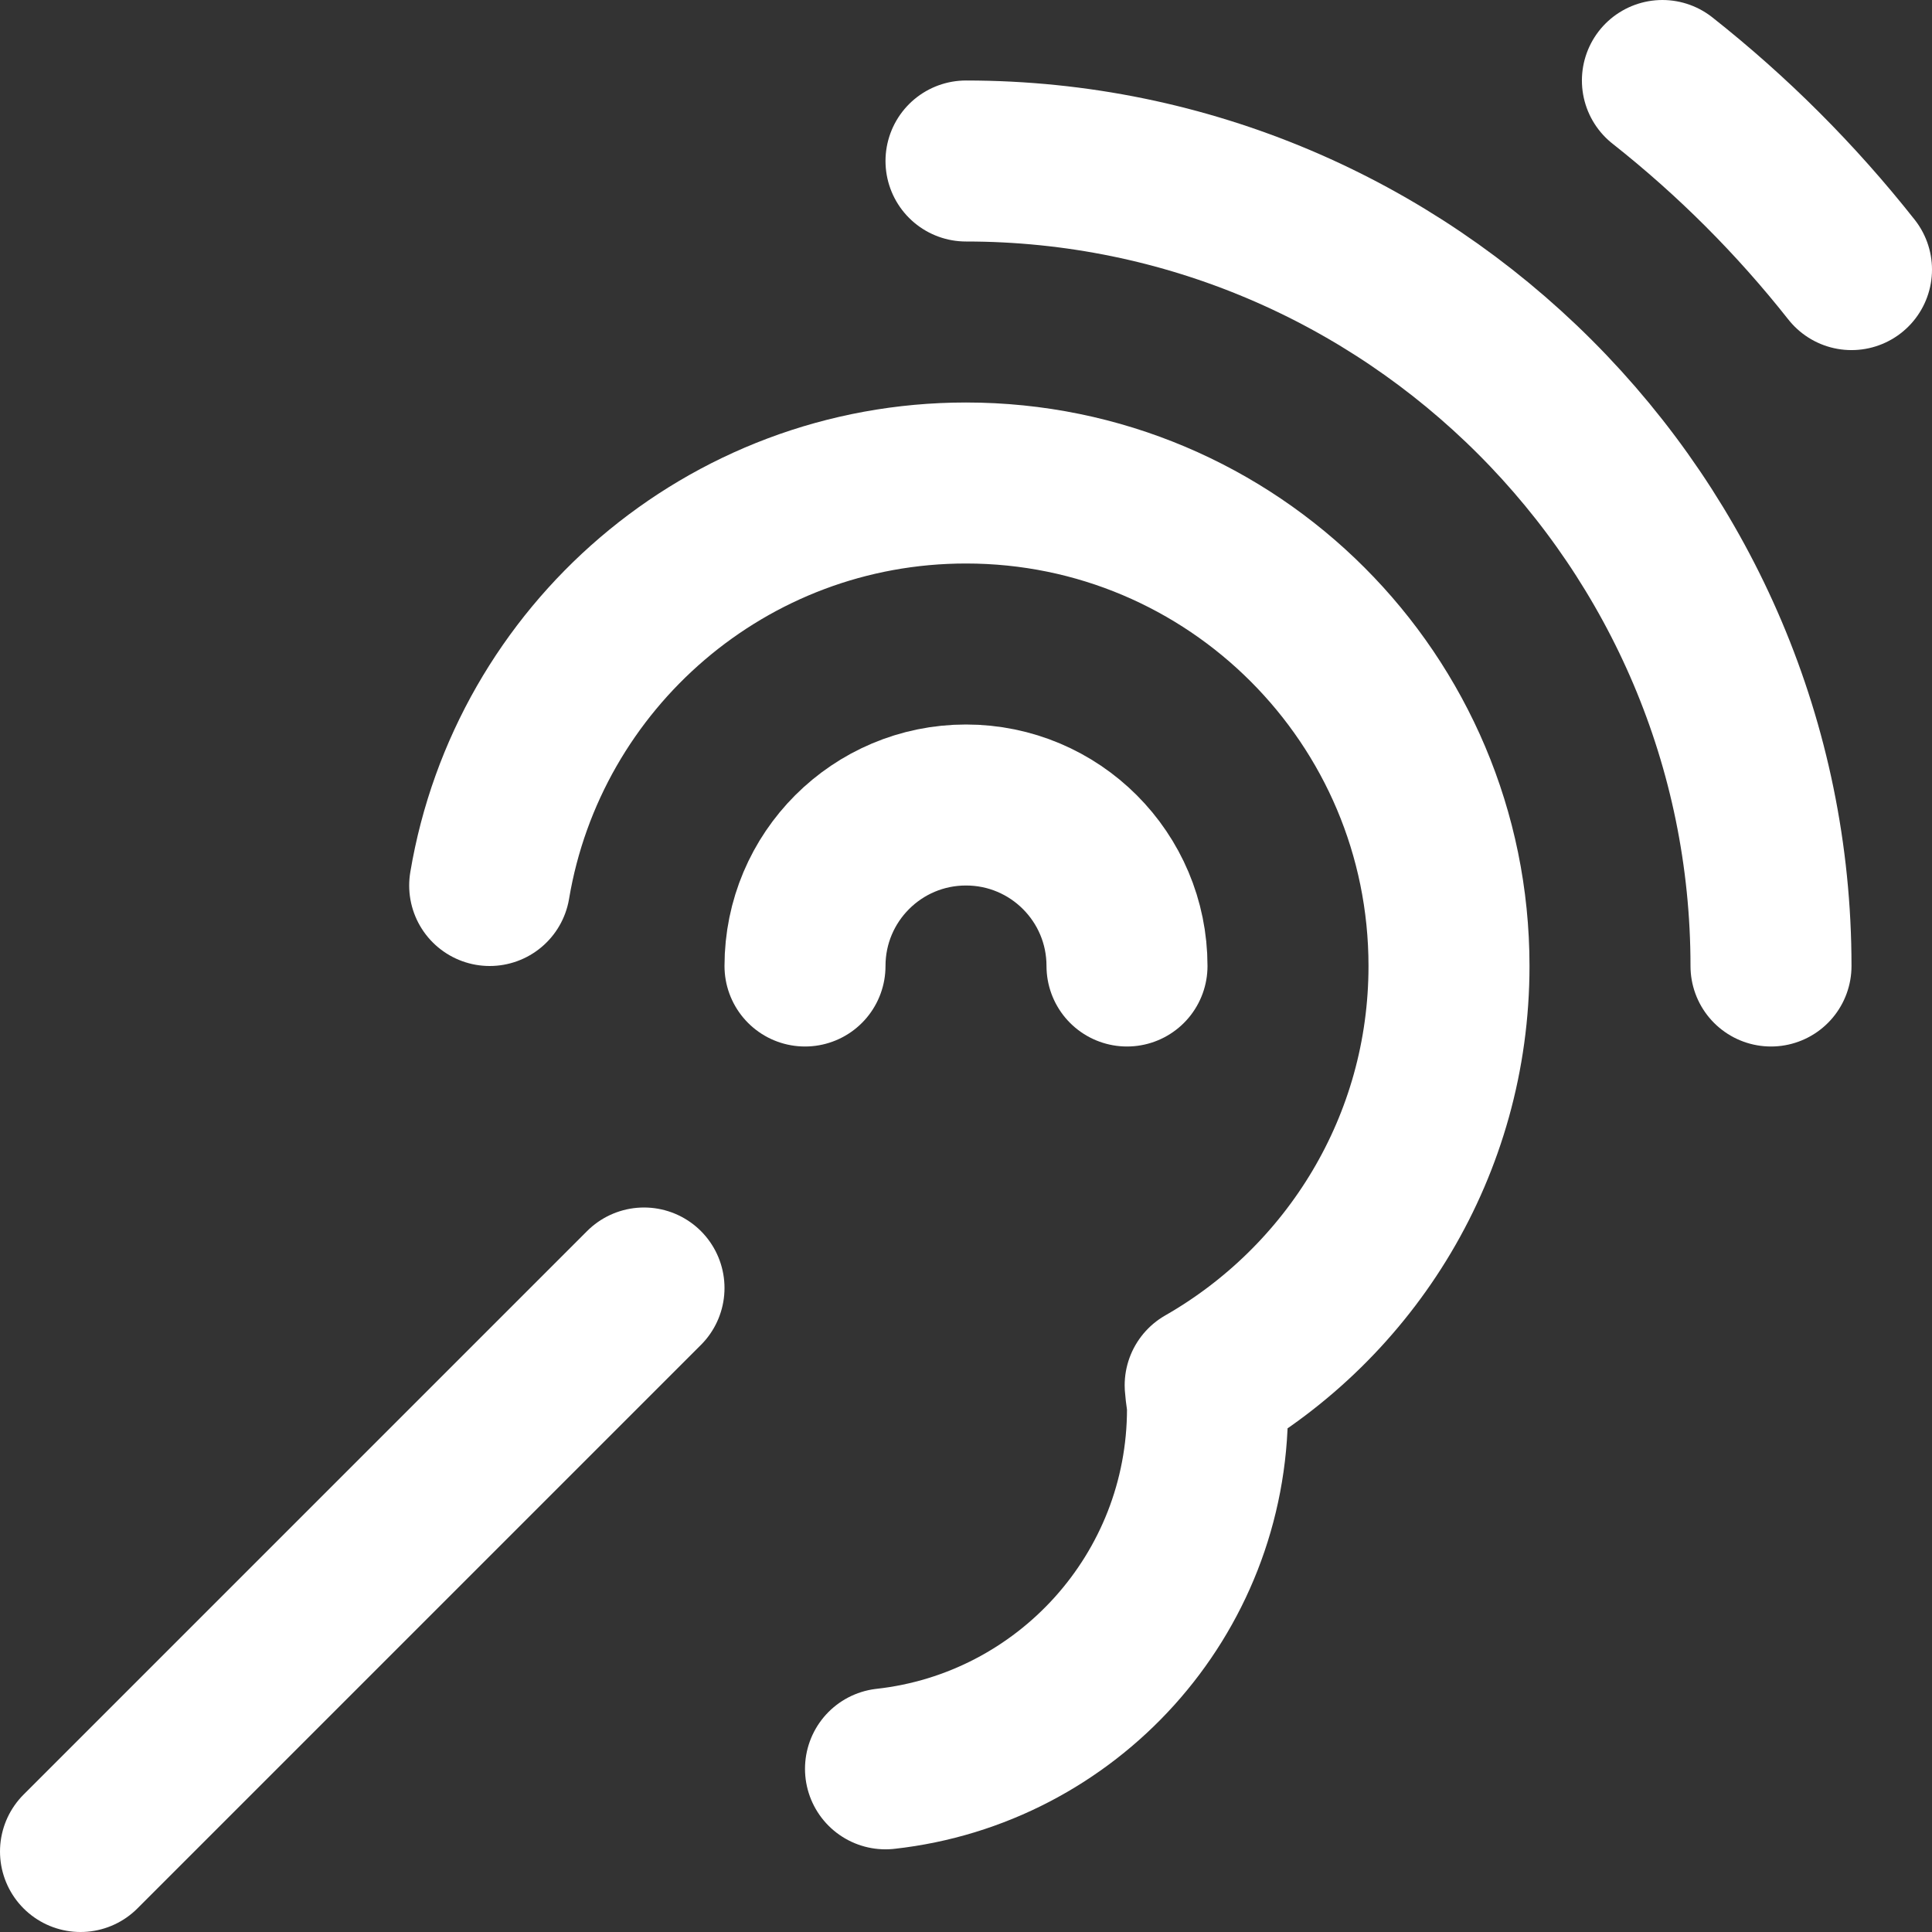
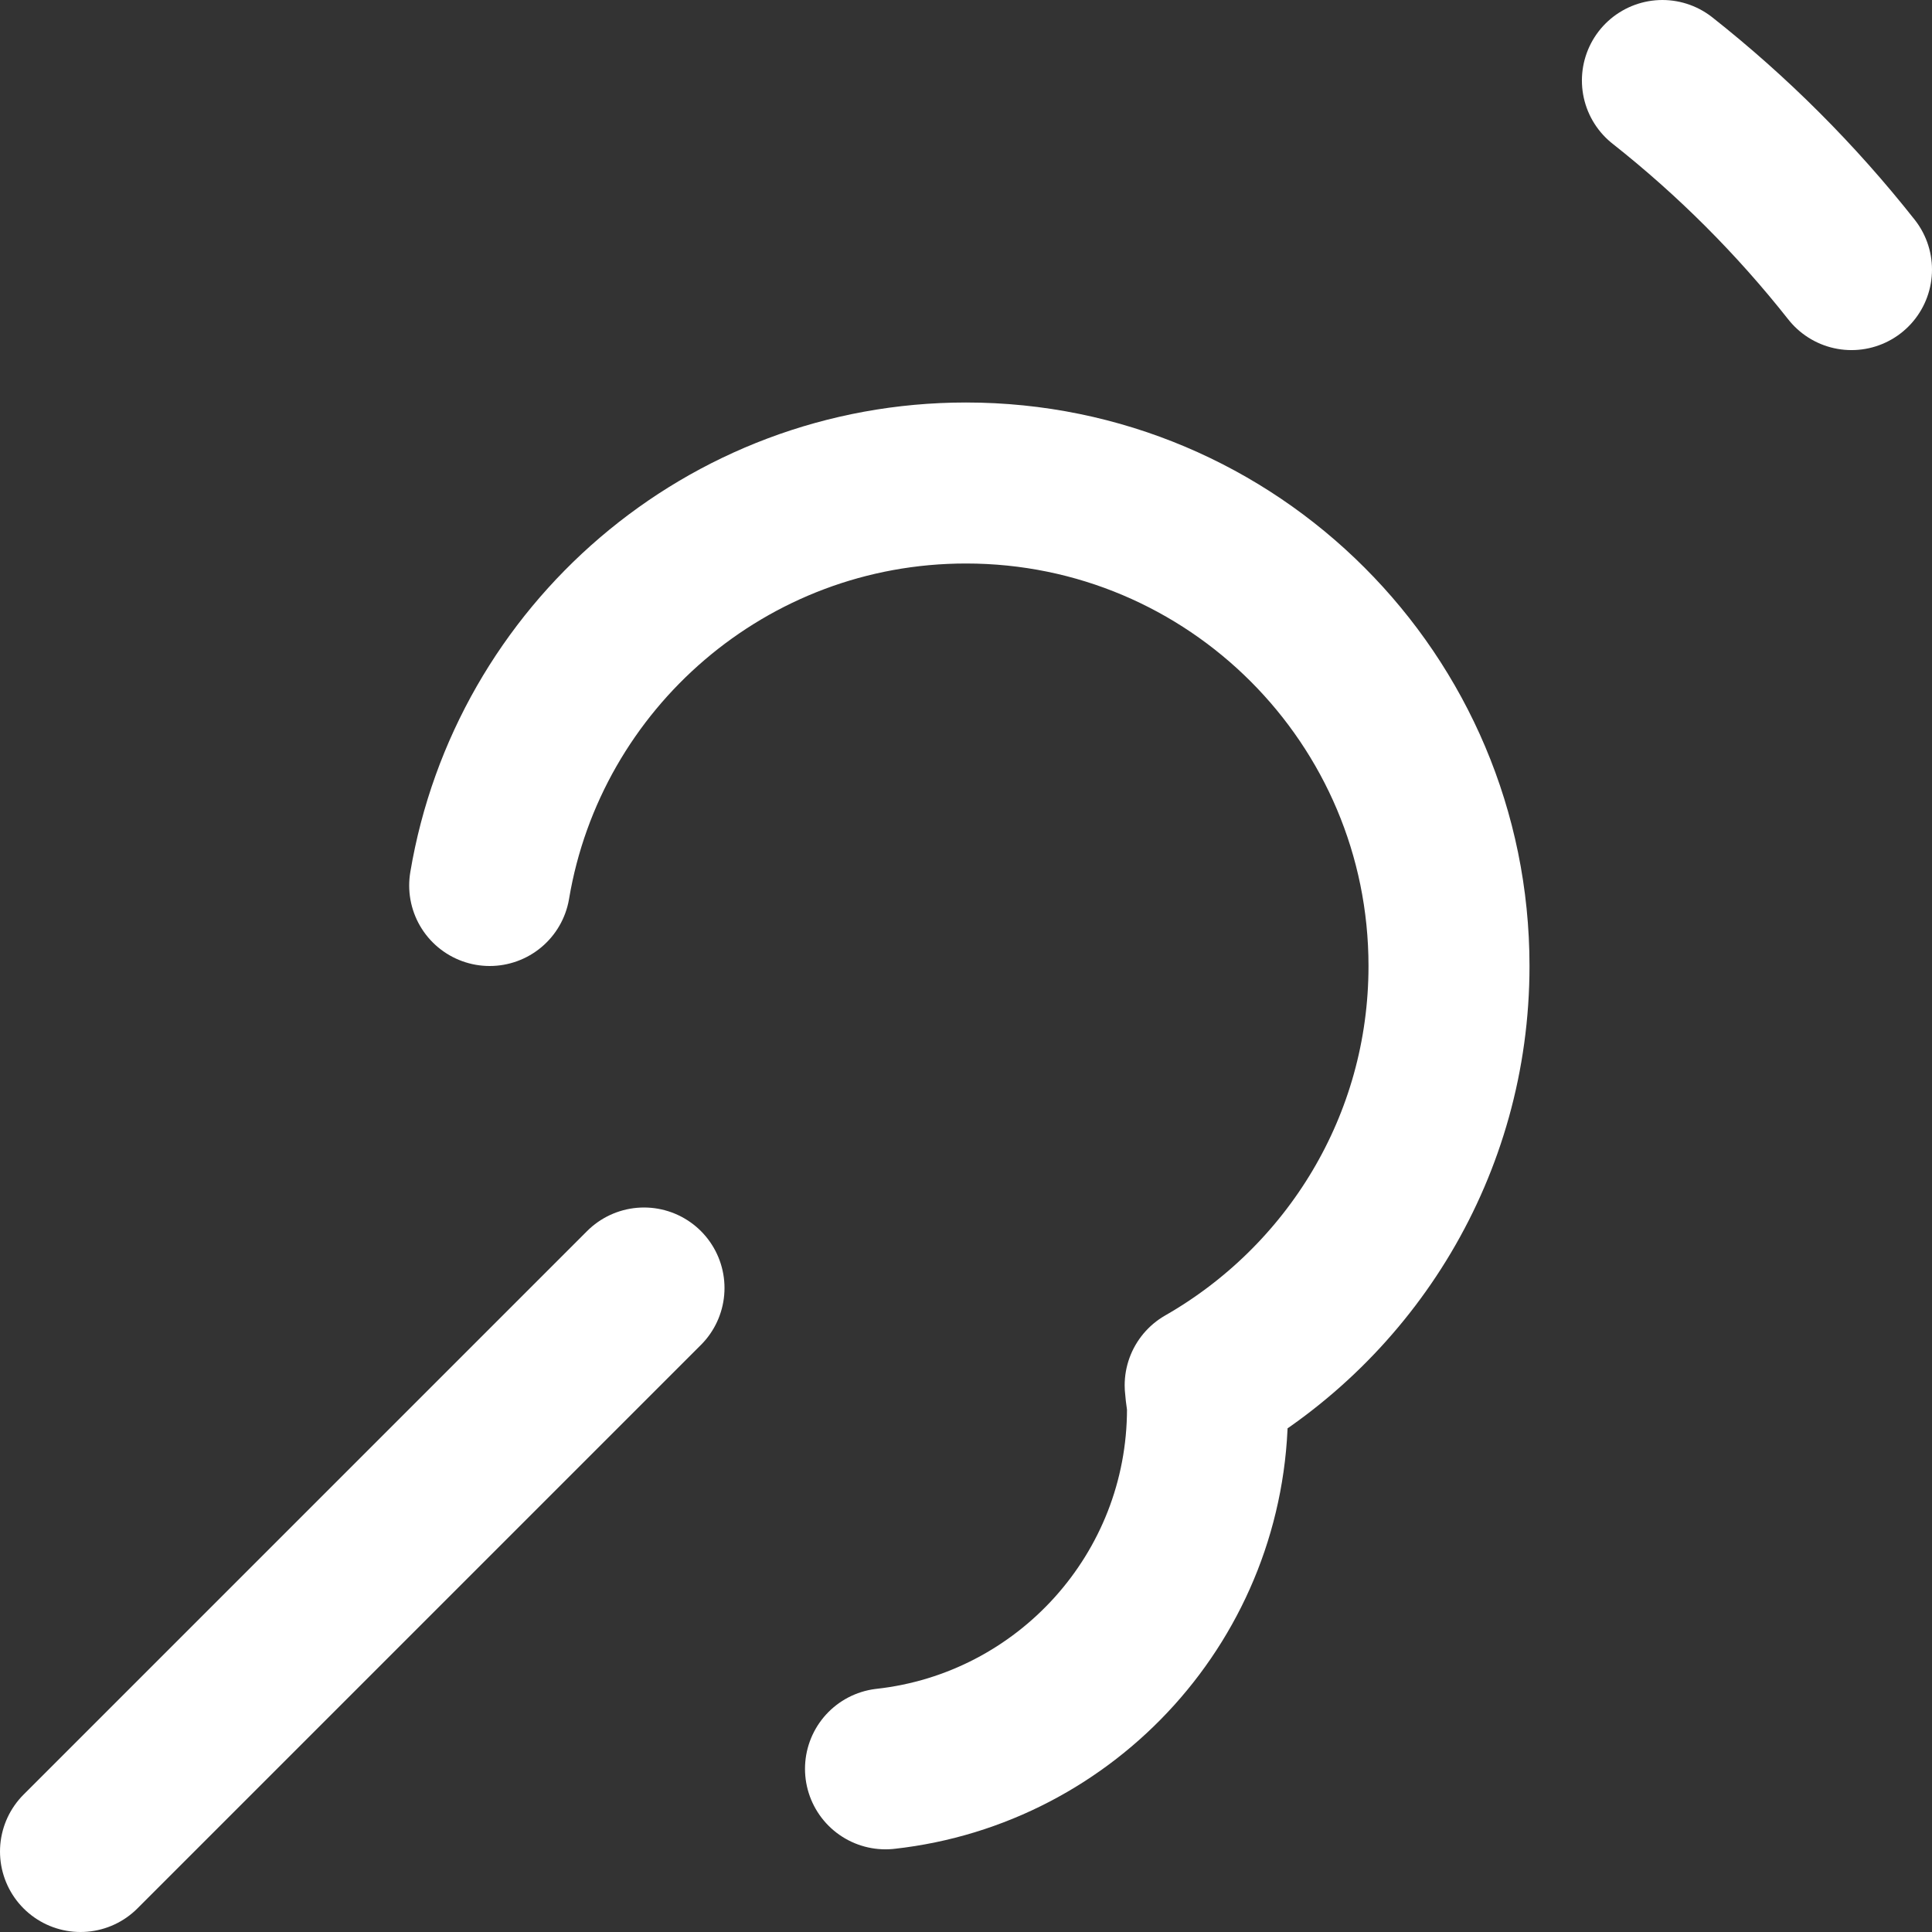
<svg xmlns="http://www.w3.org/2000/svg" enable-background="new 0 0 24 24" width="24" height="24" viewBox="0 0 24 24">
  <rect x="0" y="0" width="24" height="24" fill="#333333" stroke="none" />
  <title>assistive-listening</title>
  <g style="fill:none;stroke:White;stroke-width:2;stroke-linecap:round;stroke-linejoin:round;stroke-miterlimit:10">
    <path d="m20.651 1c.872.688 1.661 1.477 2.349 2.349" />
-     <path d="m12 2c5.514 0 10 4.486 10 10" />
    <path d="m11 21.973c2.25-.249 4-2.156 4-4.473 0-.1-.023-.193-.029-.291 1.808-1.034 3.029-2.977 3.029-5.209 0-3.314-2.686-6-6-6-2.973 0-5.441 2.162-5.917 5" />
    <path d="m1 23 7-7" />
-     <path d="m10 12c0-1.105.895-2 2-2 1.105 0 2 .895 2 2" />
  </g>
</svg>